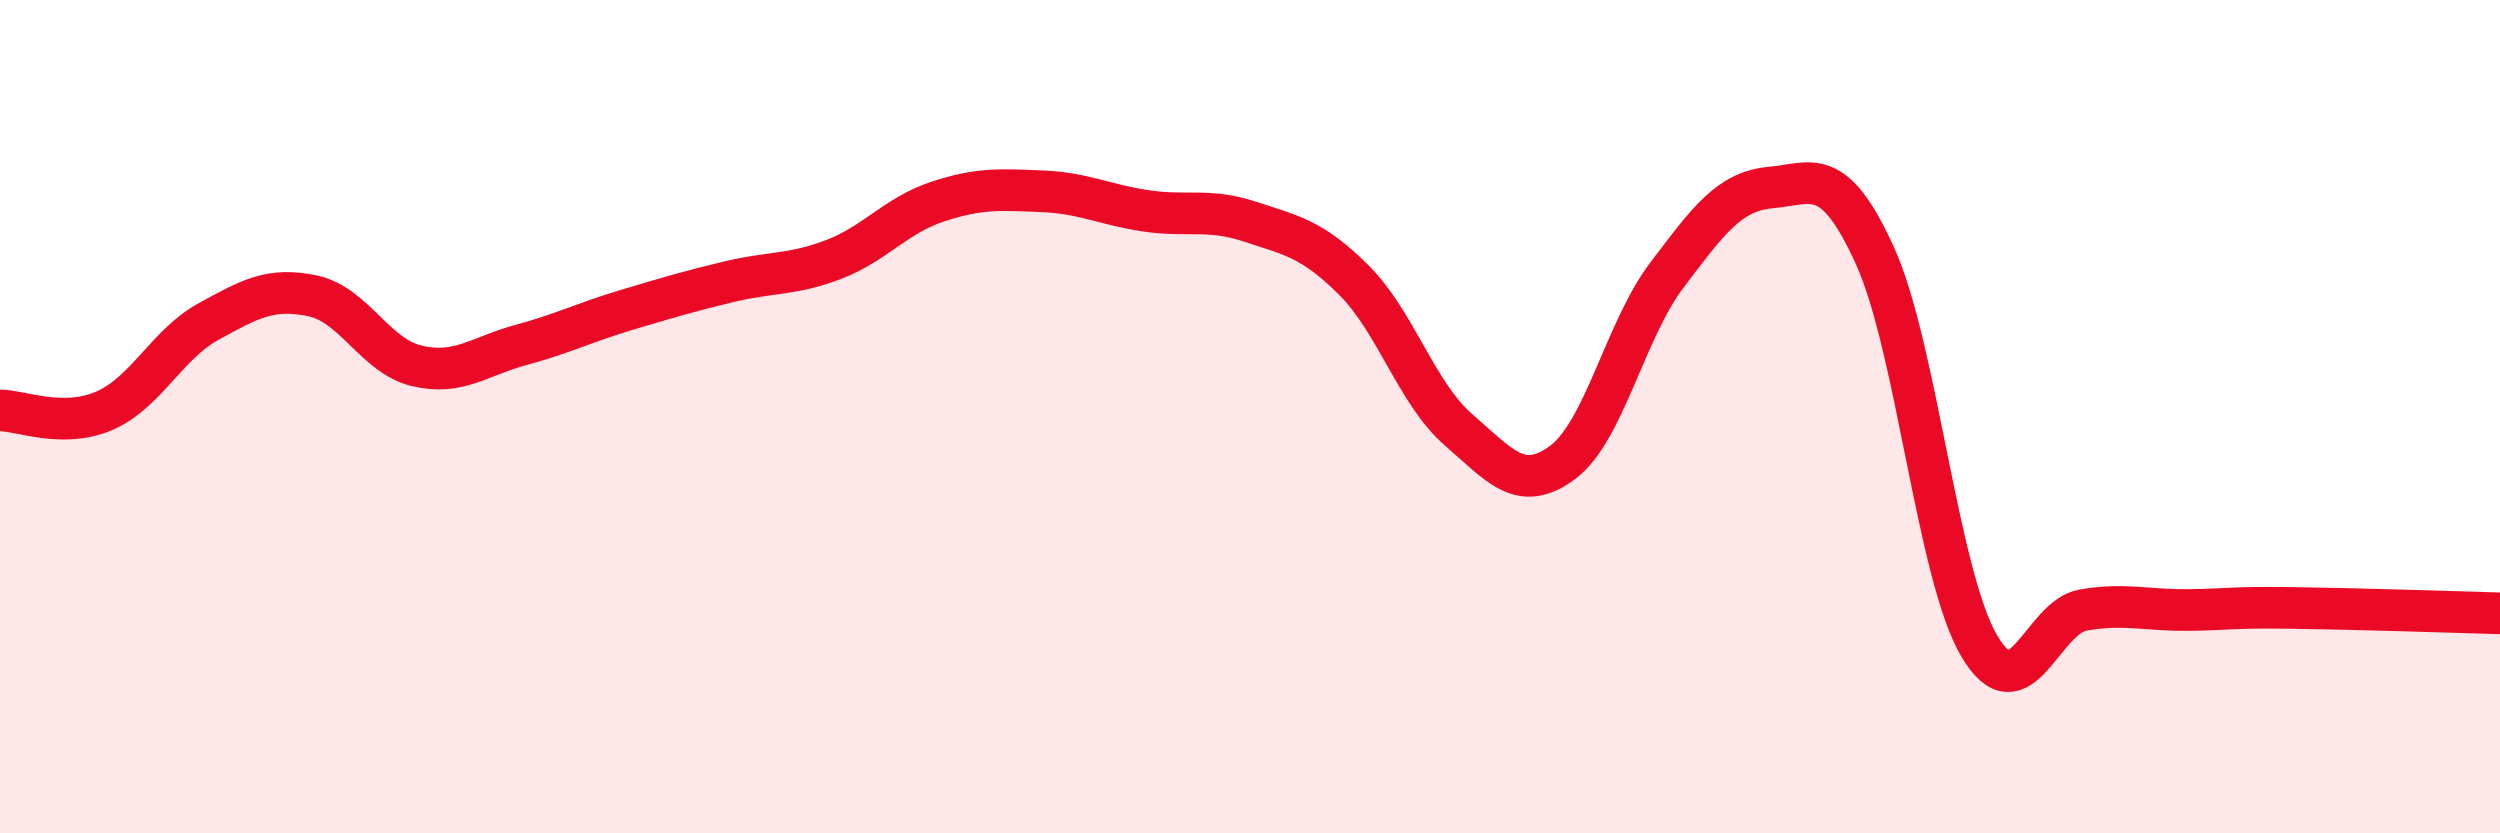
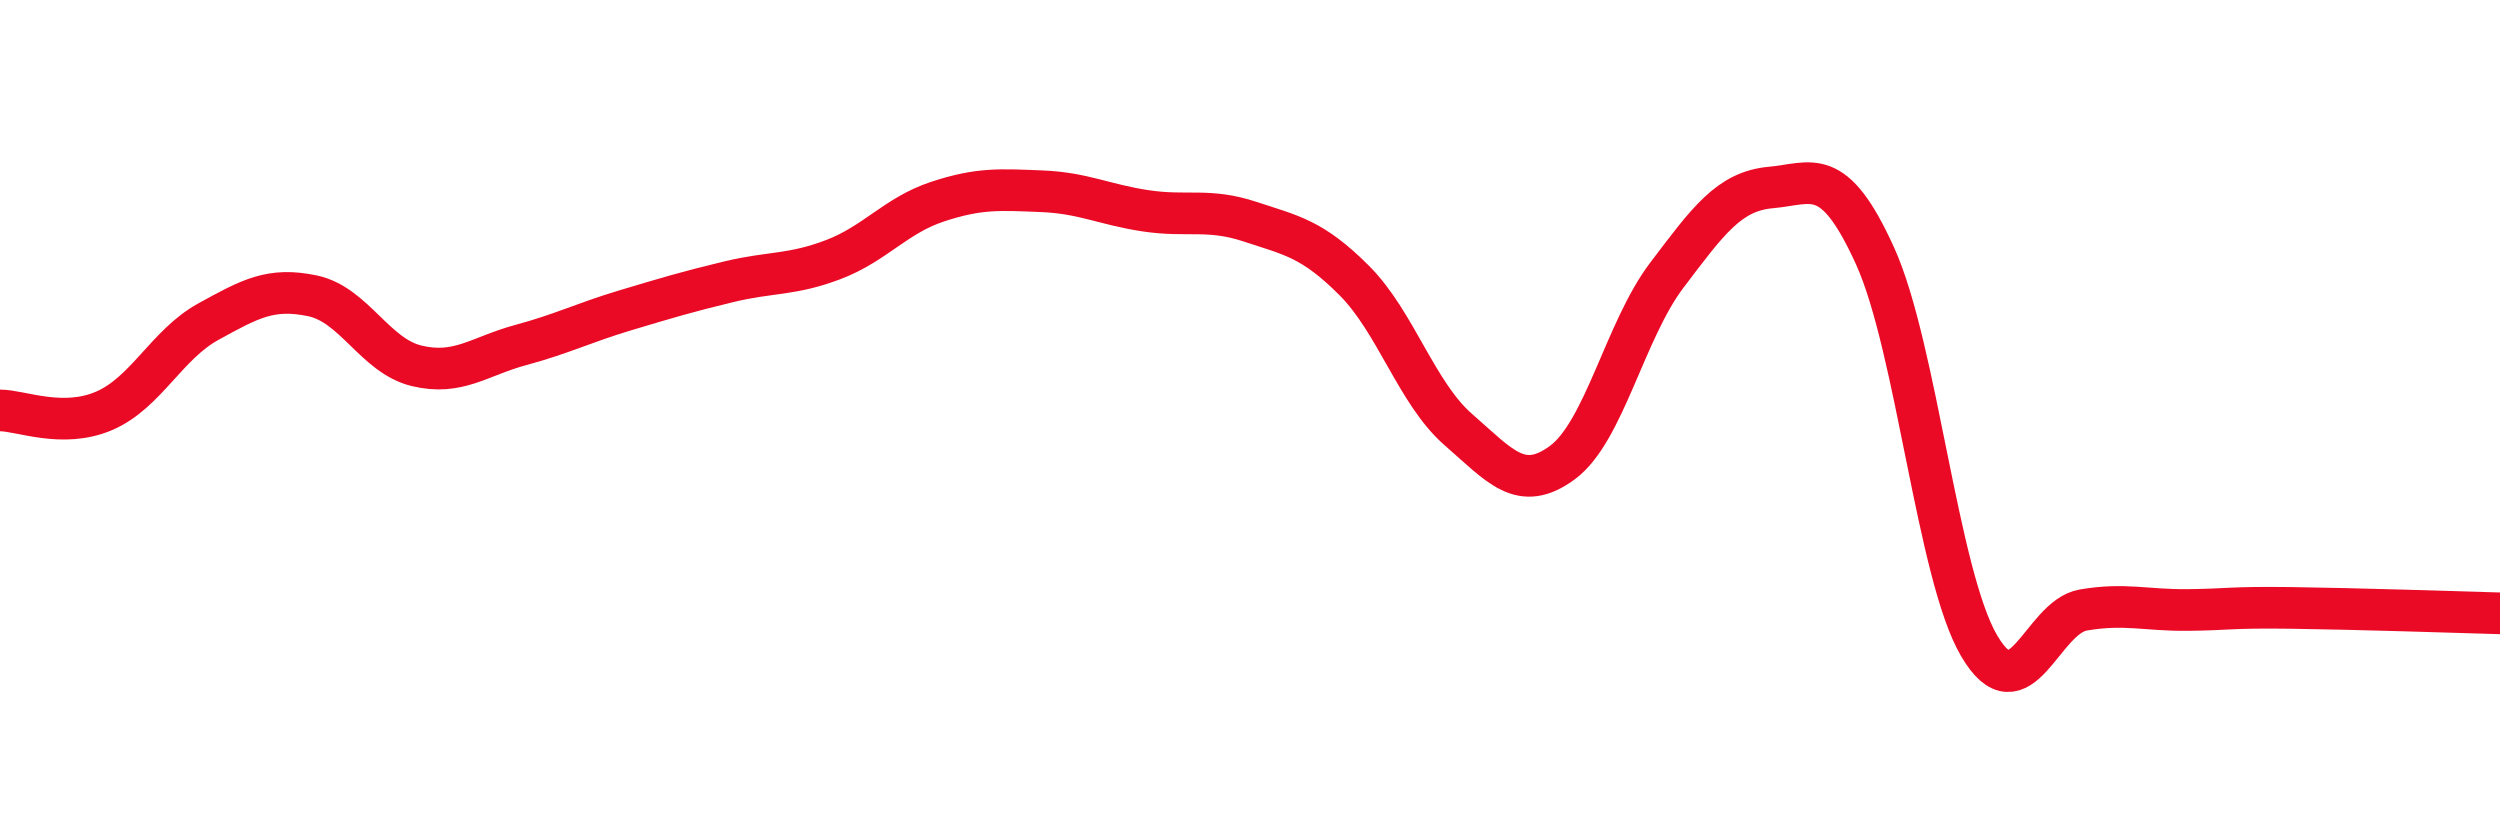
<svg xmlns="http://www.w3.org/2000/svg" width="60" height="20" viewBox="0 0 60 20">
-   <path d="M 0,9.85 C 0.5,9.85 1.5,10.29 2.5,9.86 C 3.5,9.43 4,8.27 5,7.72 C 6,7.17 6.5,6.89 7.5,7.1 C 8.5,7.31 9,8.54 10,8.78 C 11,9.02 11.5,8.55 12.5,8.28 C 13.5,8.01 14,7.75 15,7.45 C 16,7.15 16.5,7 17.5,6.76 C 18.5,6.52 19,6.61 20,6.23 C 21,5.85 21.5,5.17 22.5,4.84 C 23.5,4.51 24,4.55 25,4.59 C 26,4.63 26.5,4.91 27.5,5.06 C 28.5,5.21 29,4.99 30,5.32 C 31,5.65 31.5,5.73 32.5,6.73 C 33.5,7.73 34,9.44 35,10.31 C 36,11.18 36.5,11.84 37.5,11.1 C 38.5,10.36 39,7.93 40,6.61 C 41,5.29 41.5,4.59 42.5,4.5 C 43.5,4.41 44,3.94 45,6.14 C 46,8.34 46.5,13.8 47.5,15.5 C 48.5,17.2 49,14.81 50,14.64 C 51,14.47 51.5,14.65 52.5,14.64 C 53.5,14.63 53.5,14.57 55,14.59 C 56.5,14.61 59,14.69 60,14.72L60 20L0 20Z" fill="#EB0A25" opacity="0.1" stroke-linecap="round" stroke-linejoin="round" />
  <path d="M 0,9.85 C 0.5,9.85 1.5,10.29 2.5,9.86 C 3.5,9.43 4,8.27 5,7.72 C 6,7.17 6.5,6.89 7.5,7.1 C 8.5,7.31 9,8.54 10,8.78 C 11,9.02 11.5,8.55 12.5,8.28 C 13.5,8.01 14,7.75 15,7.45 C 16,7.15 16.5,7 17.5,6.76 C 18.5,6.52 19,6.61 20,6.23 C 21,5.85 21.5,5.17 22.5,4.84 C 23.5,4.51 24,4.55 25,4.59 C 26,4.63 26.5,4.91 27.5,5.06 C 28.5,5.21 29,4.99 30,5.32 C 31,5.65 31.5,5.73 32.5,6.73 C 33.5,7.73 34,9.44 35,10.31 C 36,11.18 36.5,11.84 37.5,11.1 C 38.5,10.36 39,7.93 40,6.61 C 41,5.29 41.5,4.59 42.5,4.5 C 43.5,4.41 44,3.94 45,6.14 C 46,8.34 46.5,13.8 47.5,15.5 C 48.5,17.2 49,14.81 50,14.64 C 51,14.47 51.5,14.65 52.5,14.64 C 53.5,14.63 53.5,14.57 55,14.59 C 56.5,14.61 59,14.69 60,14.72" stroke="#EB0A25" stroke-width="1" fill="none" stroke-linecap="round" stroke-linejoin="round" />
</svg>